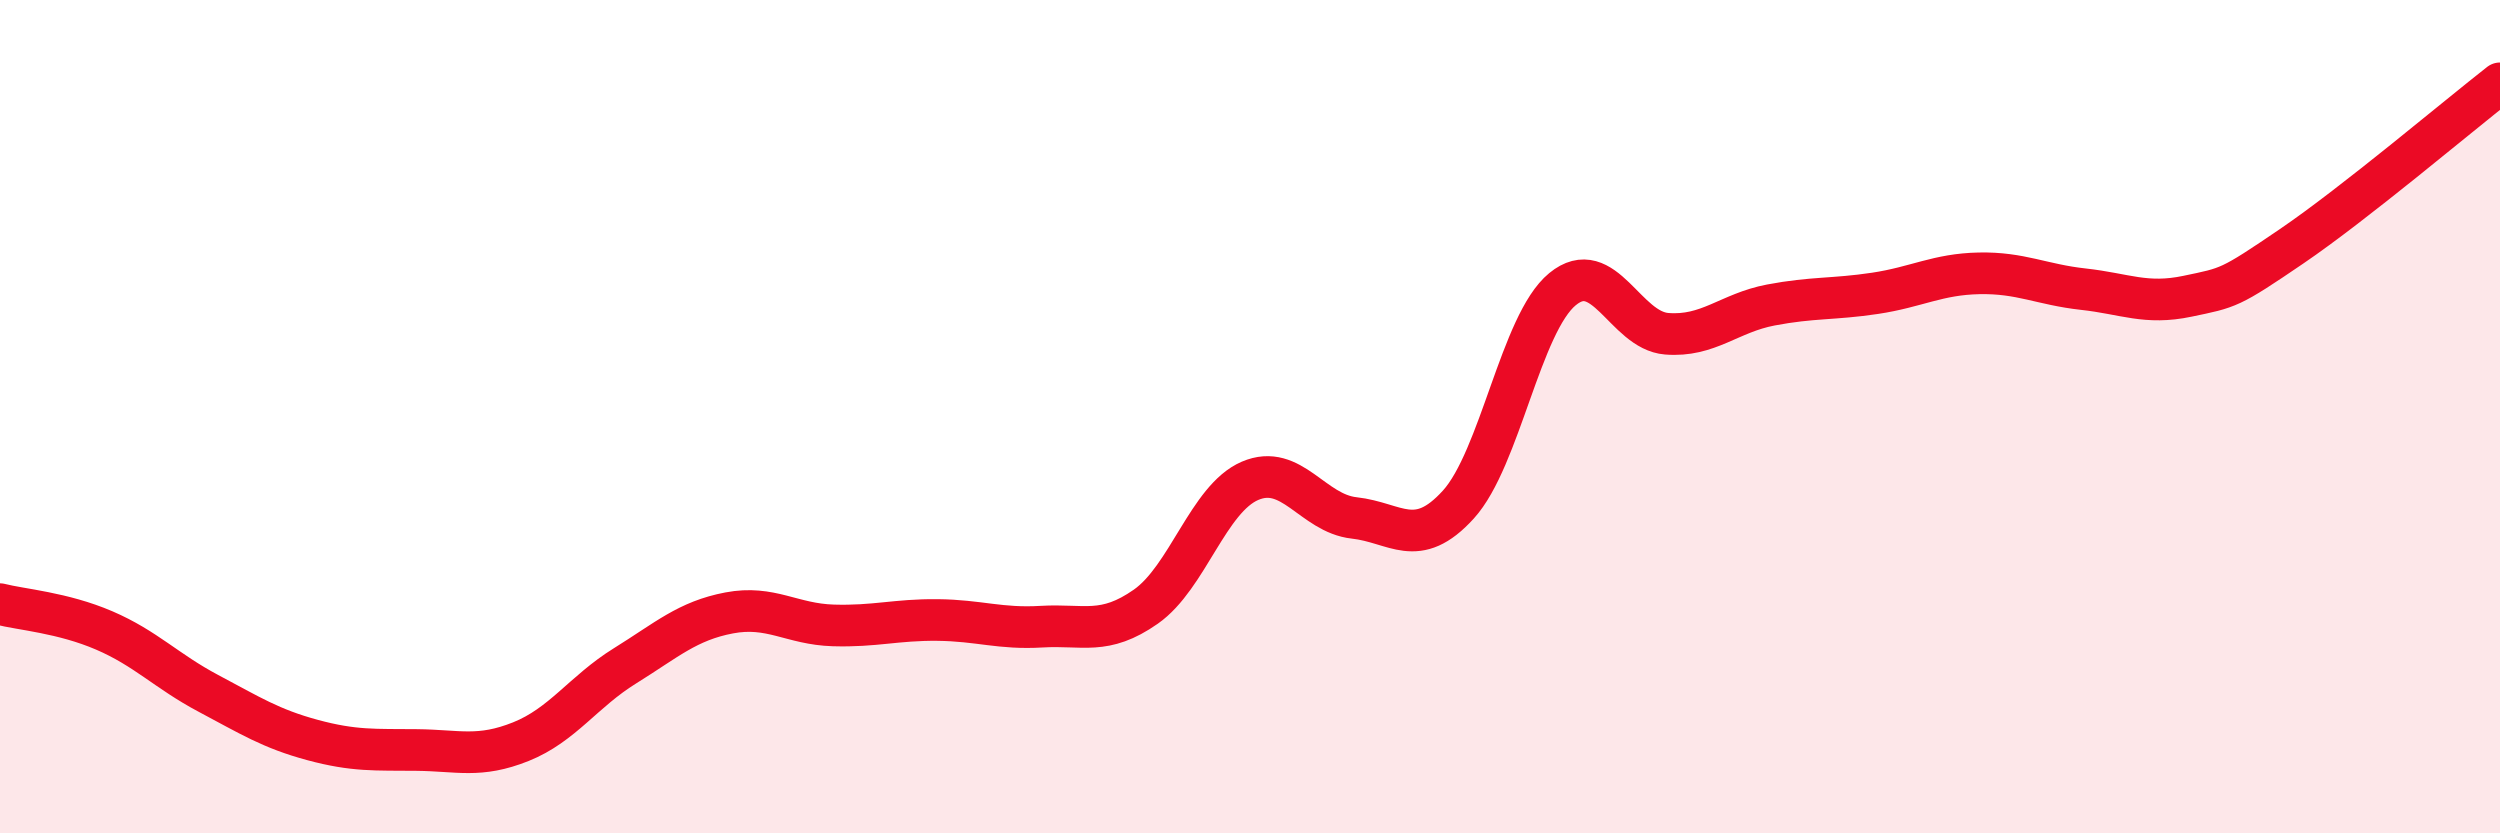
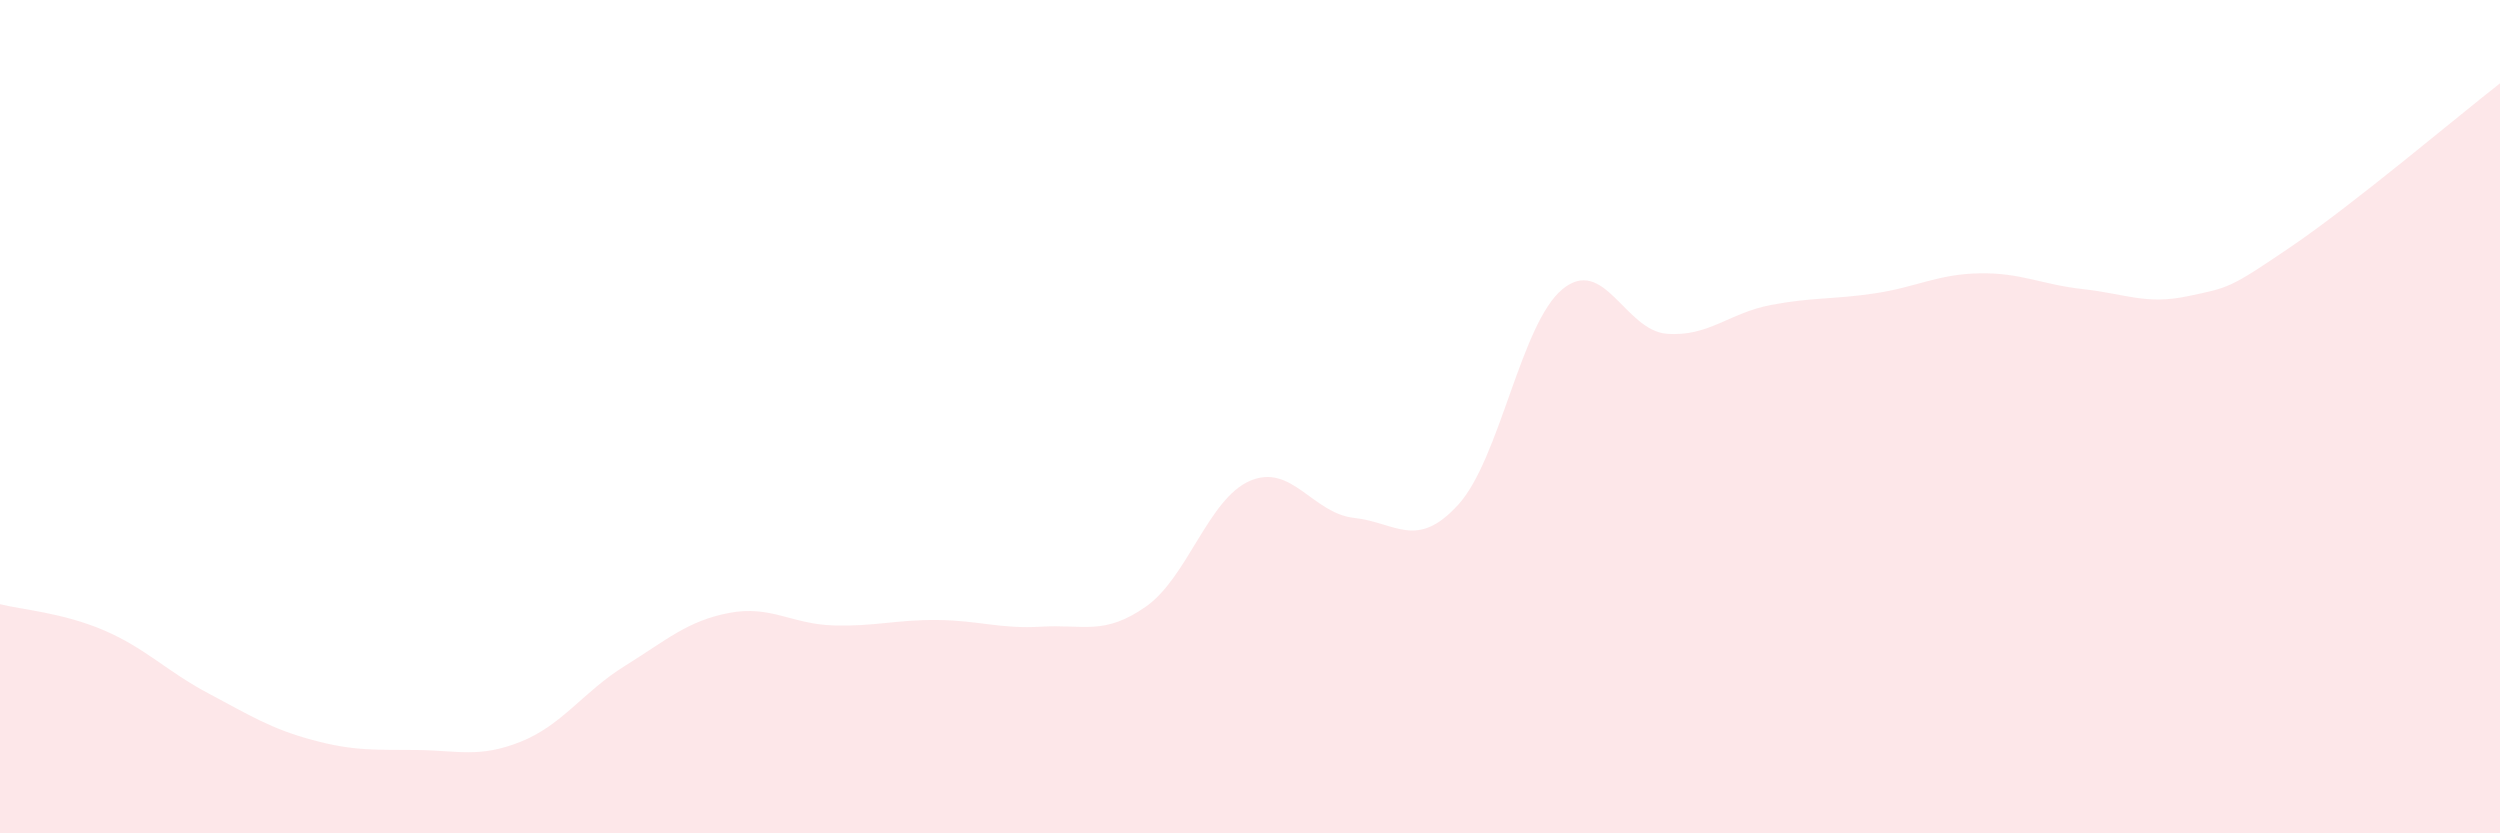
<svg xmlns="http://www.w3.org/2000/svg" width="60" height="20" viewBox="0 0 60 20">
  <path d="M 0,14.5 C 0.5,14.63 1.5,14.7 2.5,15.13 C 3.5,15.56 4,16.11 5,16.64 C 6,17.17 6.5,17.49 7.5,17.76 C 8.5,18.03 9,17.99 10,18 C 11,18.01 11.5,18.2 12.5,17.8 C 13.5,17.4 14,16.6 15,15.98 C 16,15.36 16.5,14.9 17.5,14.71 C 18.5,14.52 19,14.98 20,15.01 C 21,15.04 21.5,14.87 22.5,14.88 C 23.5,14.89 24,15.1 25,15.04 C 26,14.98 26.5,15.26 27.5,14.56 C 28.5,13.86 29,11.97 30,11.54 C 31,11.11 31.5,12.32 32.5,12.43 C 33.5,12.54 34,13.21 35,12.11 C 36,11.01 36.5,7.76 37.5,6.94 C 38.5,6.12 39,7.93 40,8.01 C 41,8.09 41.5,7.51 42.5,7.32 C 43.5,7.13 44,7.19 45,7.04 C 46,6.89 46.5,6.58 47.5,6.56 C 48.5,6.54 49,6.83 50,6.94 C 51,7.05 51.5,7.32 52.5,7.11 C 53.5,6.9 53.5,6.93 55,5.91 C 56.5,4.89 59,2.78 60,2L60 20L0 20Z" fill="#EB0A25" opacity="0.1" stroke-linecap="round" stroke-linejoin="round" />
-   <path d="M 0,14.5 C 0.5,14.63 1.5,14.7 2.5,15.13 C 3.5,15.56 4,16.11 5,16.64 C 6,17.17 6.5,17.49 7.5,17.76 C 8.5,18.03 9,17.99 10,18 C 11,18.01 11.5,18.2 12.5,17.8 C 13.5,17.4 14,16.6 15,15.98 C 16,15.36 16.5,14.9 17.5,14.71 C 18.5,14.52 19,14.98 20,15.01 C 21,15.04 21.5,14.87 22.5,14.88 C 23.5,14.89 24,15.1 25,15.04 C 26,14.98 26.5,15.26 27.5,14.56 C 28.5,13.86 29,11.97 30,11.54 C 31,11.11 31.5,12.32 32.5,12.43 C 33.5,12.54 34,13.21 35,12.11 C 36,11.01 36.5,7.76 37.5,6.94 C 38.5,6.12 39,7.93 40,8.01 C 41,8.09 41.5,7.51 42.5,7.32 C 43.5,7.13 44,7.19 45,7.04 C 46,6.89 46.5,6.58 47.5,6.56 C 48.5,6.54 49,6.83 50,6.94 C 51,7.05 51.5,7.32 52.5,7.11 C 53.5,6.9 53.5,6.93 55,5.91 C 56.5,4.89 59,2.78 60,2" stroke="#EB0A25" stroke-width="1" fill="none" stroke-linecap="round" stroke-linejoin="round" />
</svg>